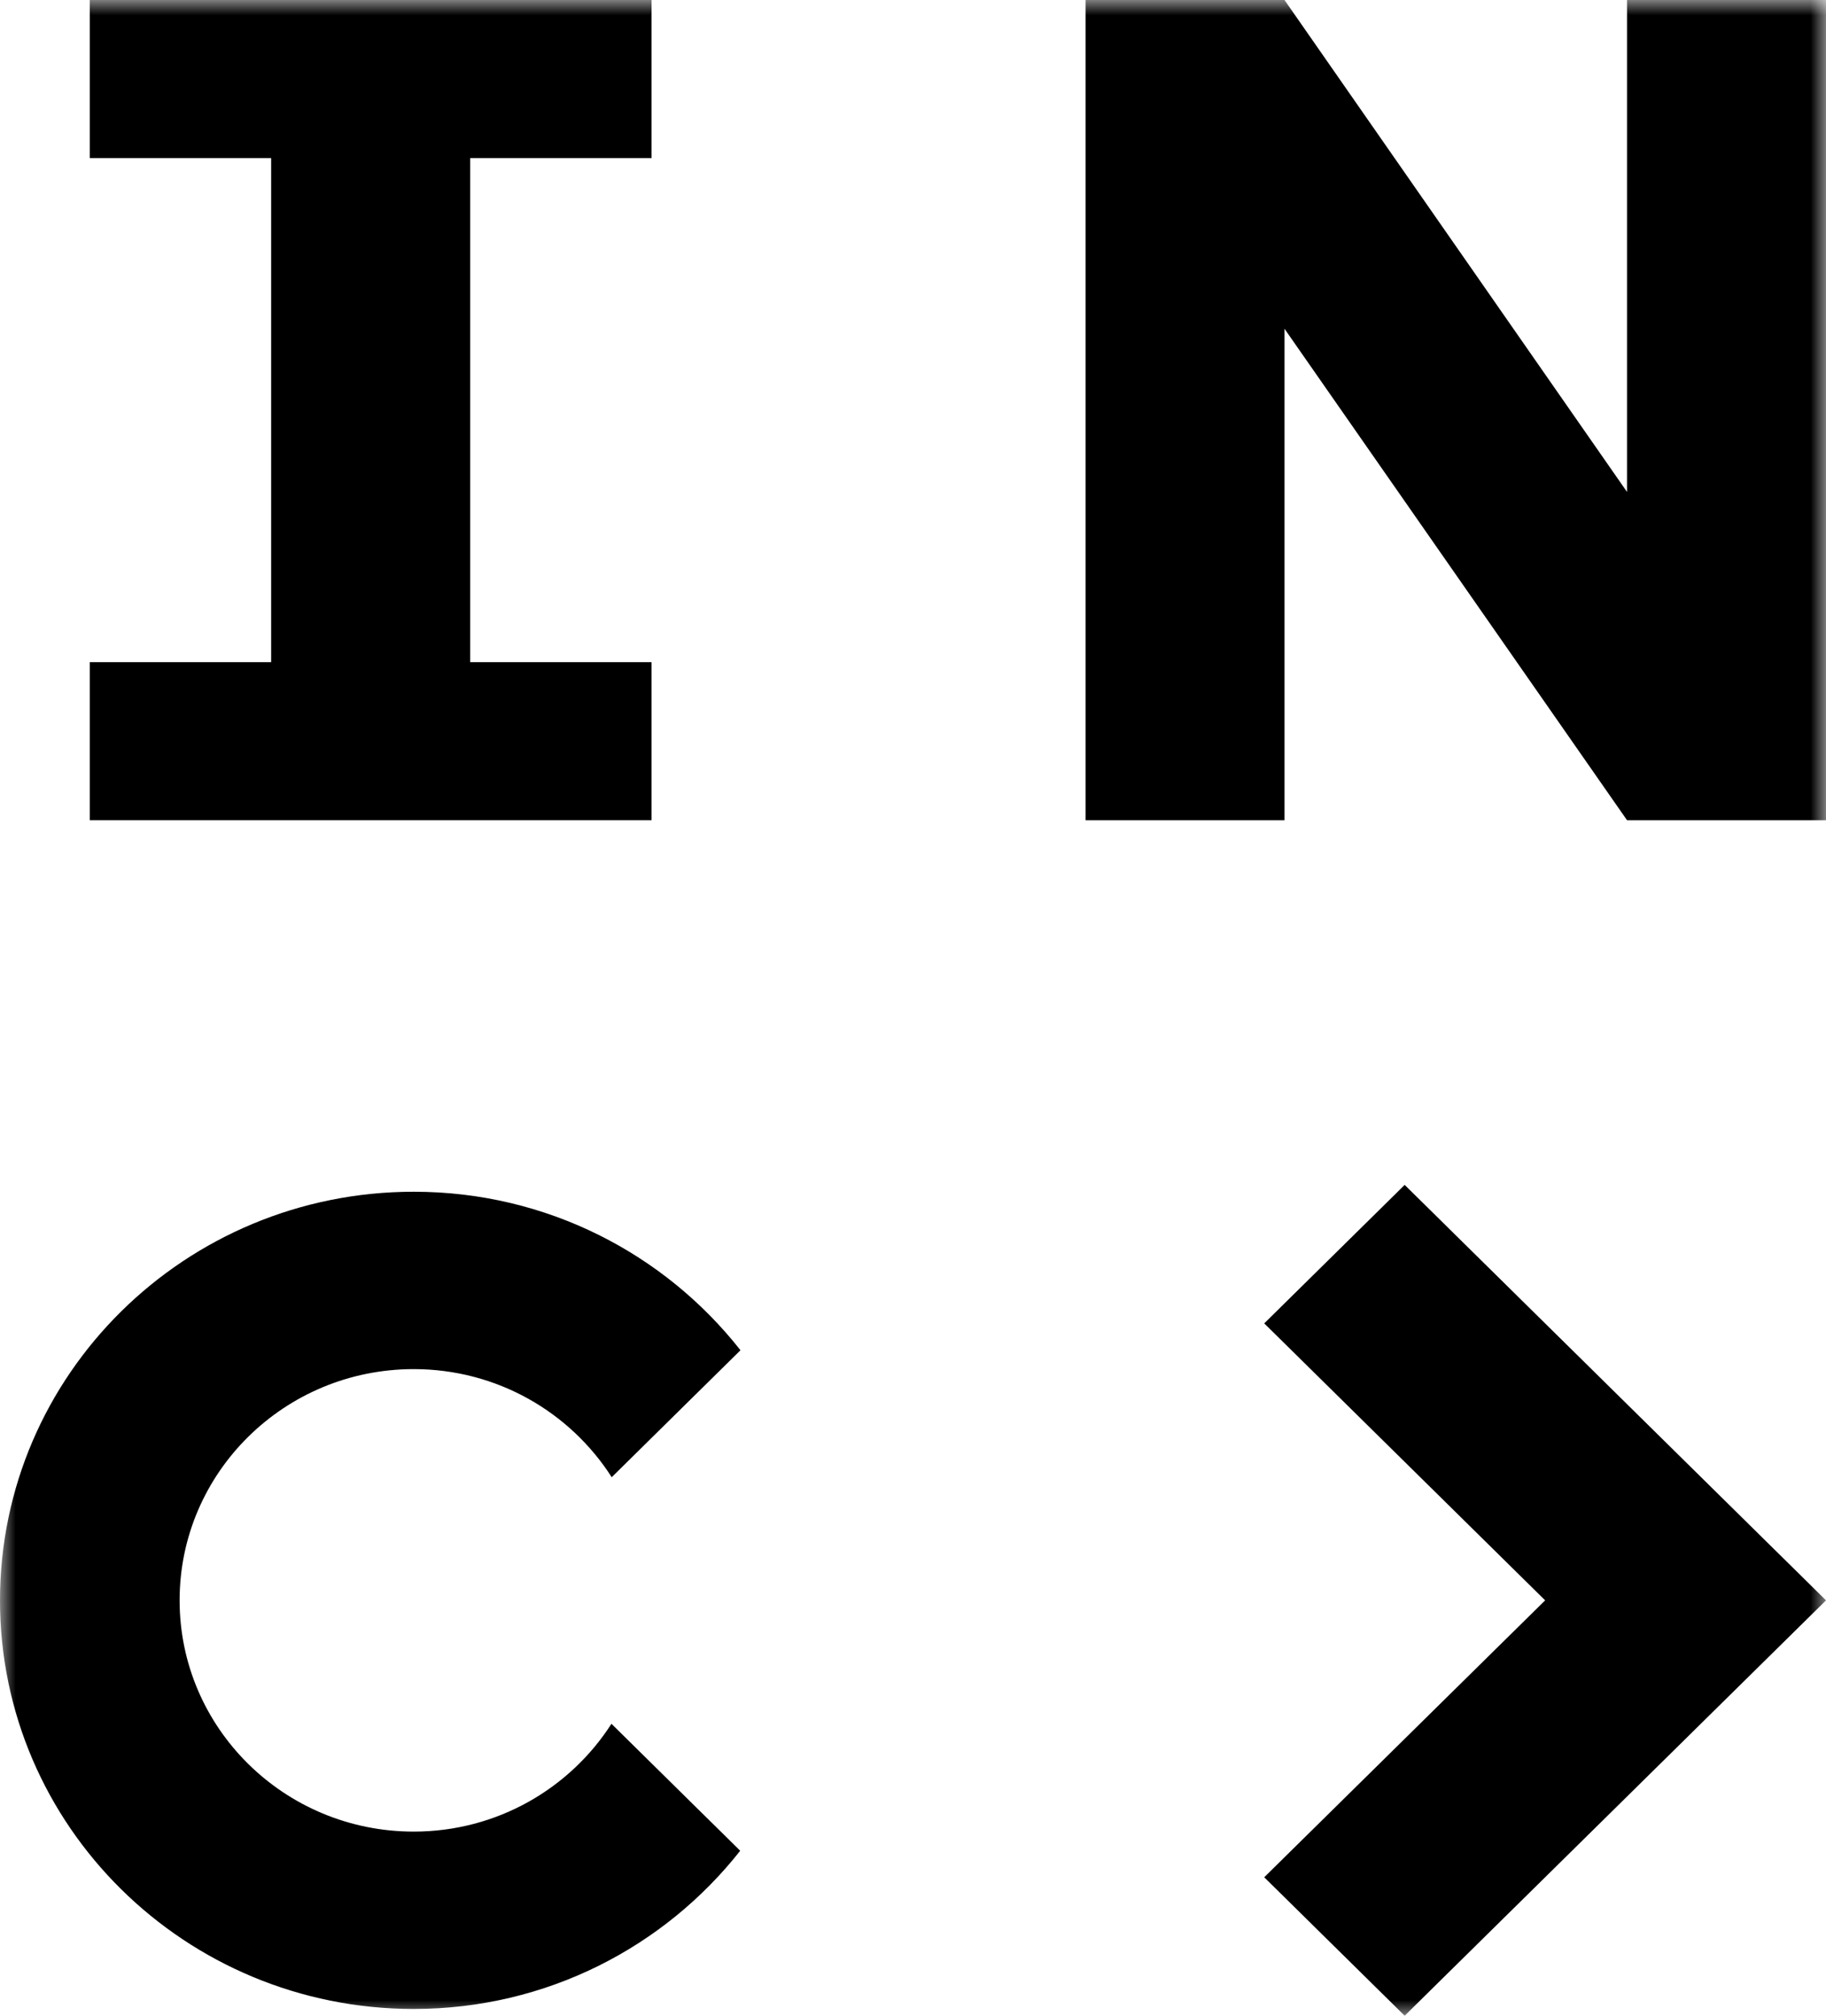
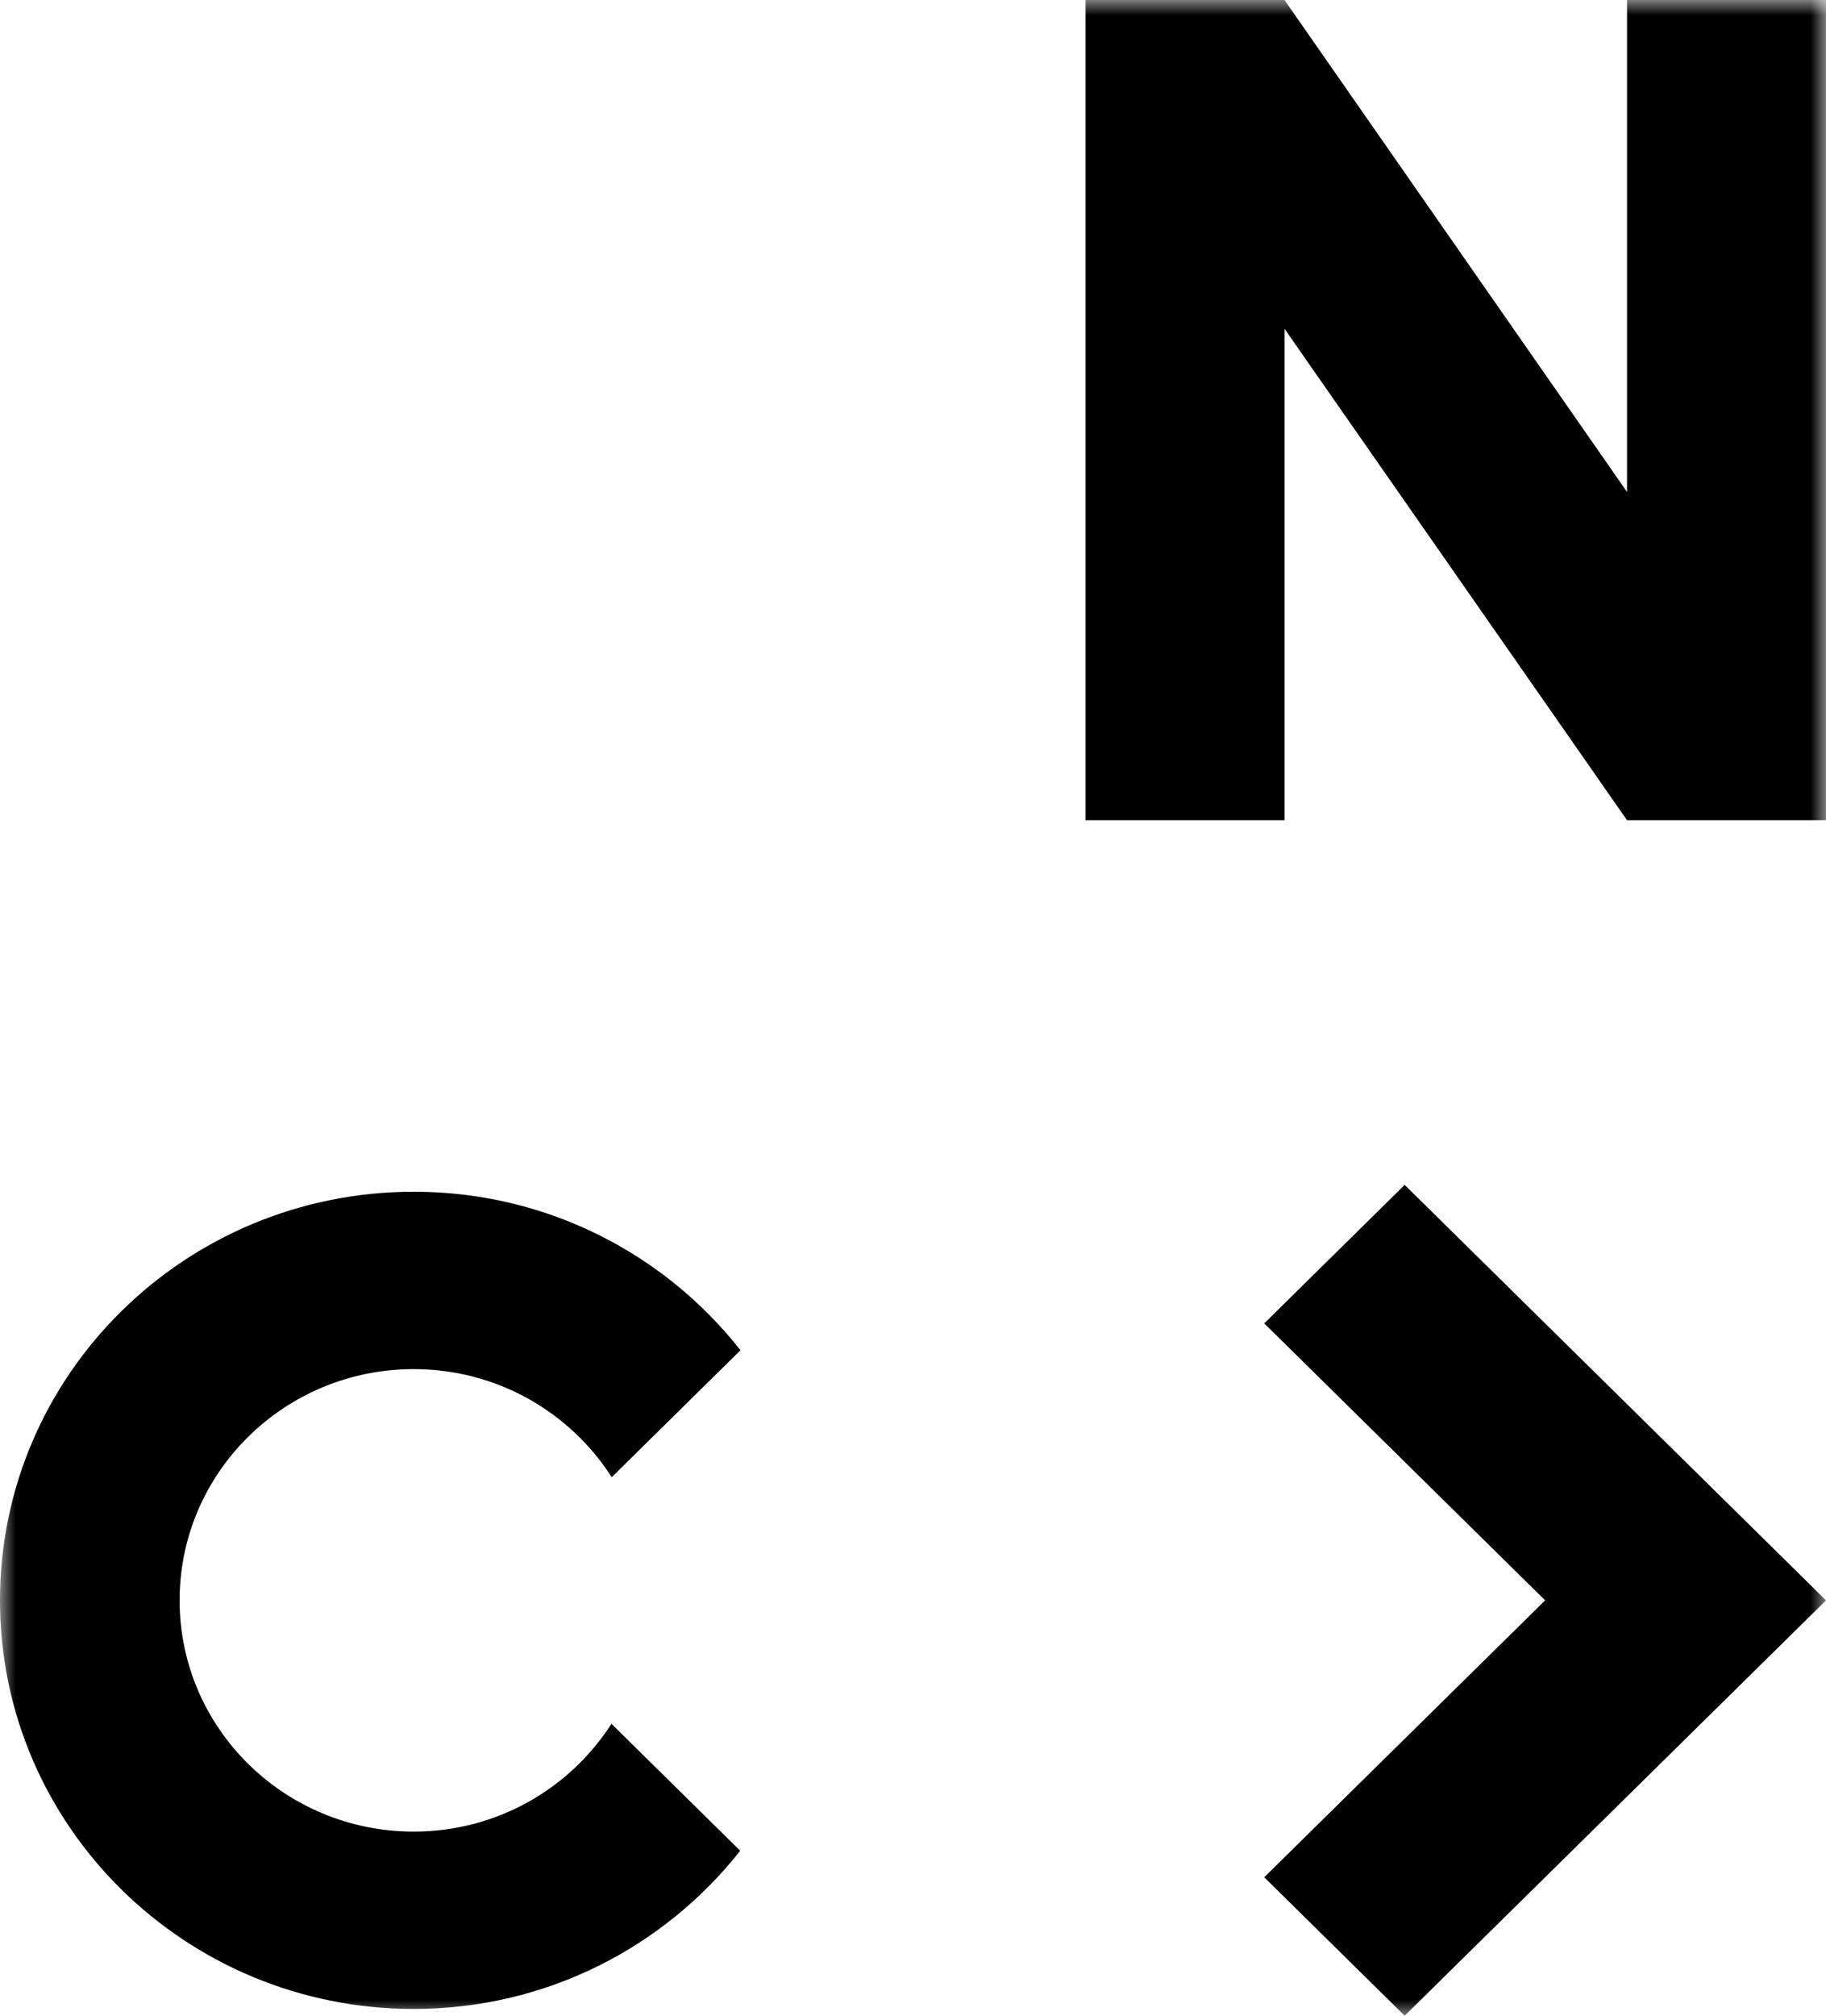
<svg xmlns="http://www.w3.org/2000/svg" width="58" height="64" viewBox="0 0 58 64" fill="none">
  <g clip-path="url(#clip0_327_180409)">
    <mask id="mask0_327_180409" style="mask-type:luminance" maskUnits="userSpaceOnUse" x="0" y="0" width="58" height="64">
      <path d="M58 0H0V64H58V0Z" fill="white" />
    </mask>
    <g mask="url(#mask0_327_180409)">
      <path d="M40.156 42.018L49.079 50.812L40.156 59.604L44.617 64.001L58 50.812L44.617 37.621L40.156 42.018Z" fill="black" />
      <path d="M51.68 0V15.619L40.8 0H34.91H34.482V26.042H40.8V10.438L51.68 26.042H57.069H58V0H51.68Z" fill="black" />
      <path d="M13.142 43.47C15.792 43.47 18.112 44.842 19.43 46.902L23.52 42.871C21.116 39.813 17.368 37.838 13.144 37.838C5.884 37.838 0 43.647 0 50.812C0 57.976 5.884 63.785 13.142 63.785C17.362 63.785 21.107 61.814 23.511 58.762L19.422 54.731C18.104 56.785 15.787 58.154 13.142 58.154C9.034 58.154 5.705 54.867 5.705 50.812C5.705 46.757 9.034 43.47 13.142 43.47Z" fill="black" />
-       <path d="M20.696 26.042V21.024H14.934V5.02H20.696V0H2.851V5.02H8.613V21.024H2.851V26.042H20.696Z" fill="black" />
    </g>
  </g>
  <defs>
    <clipPath id="clip0_327_180409">
      <rect width="58" height="64" fill="white" />
    </clipPath>
  </defs>
</svg>